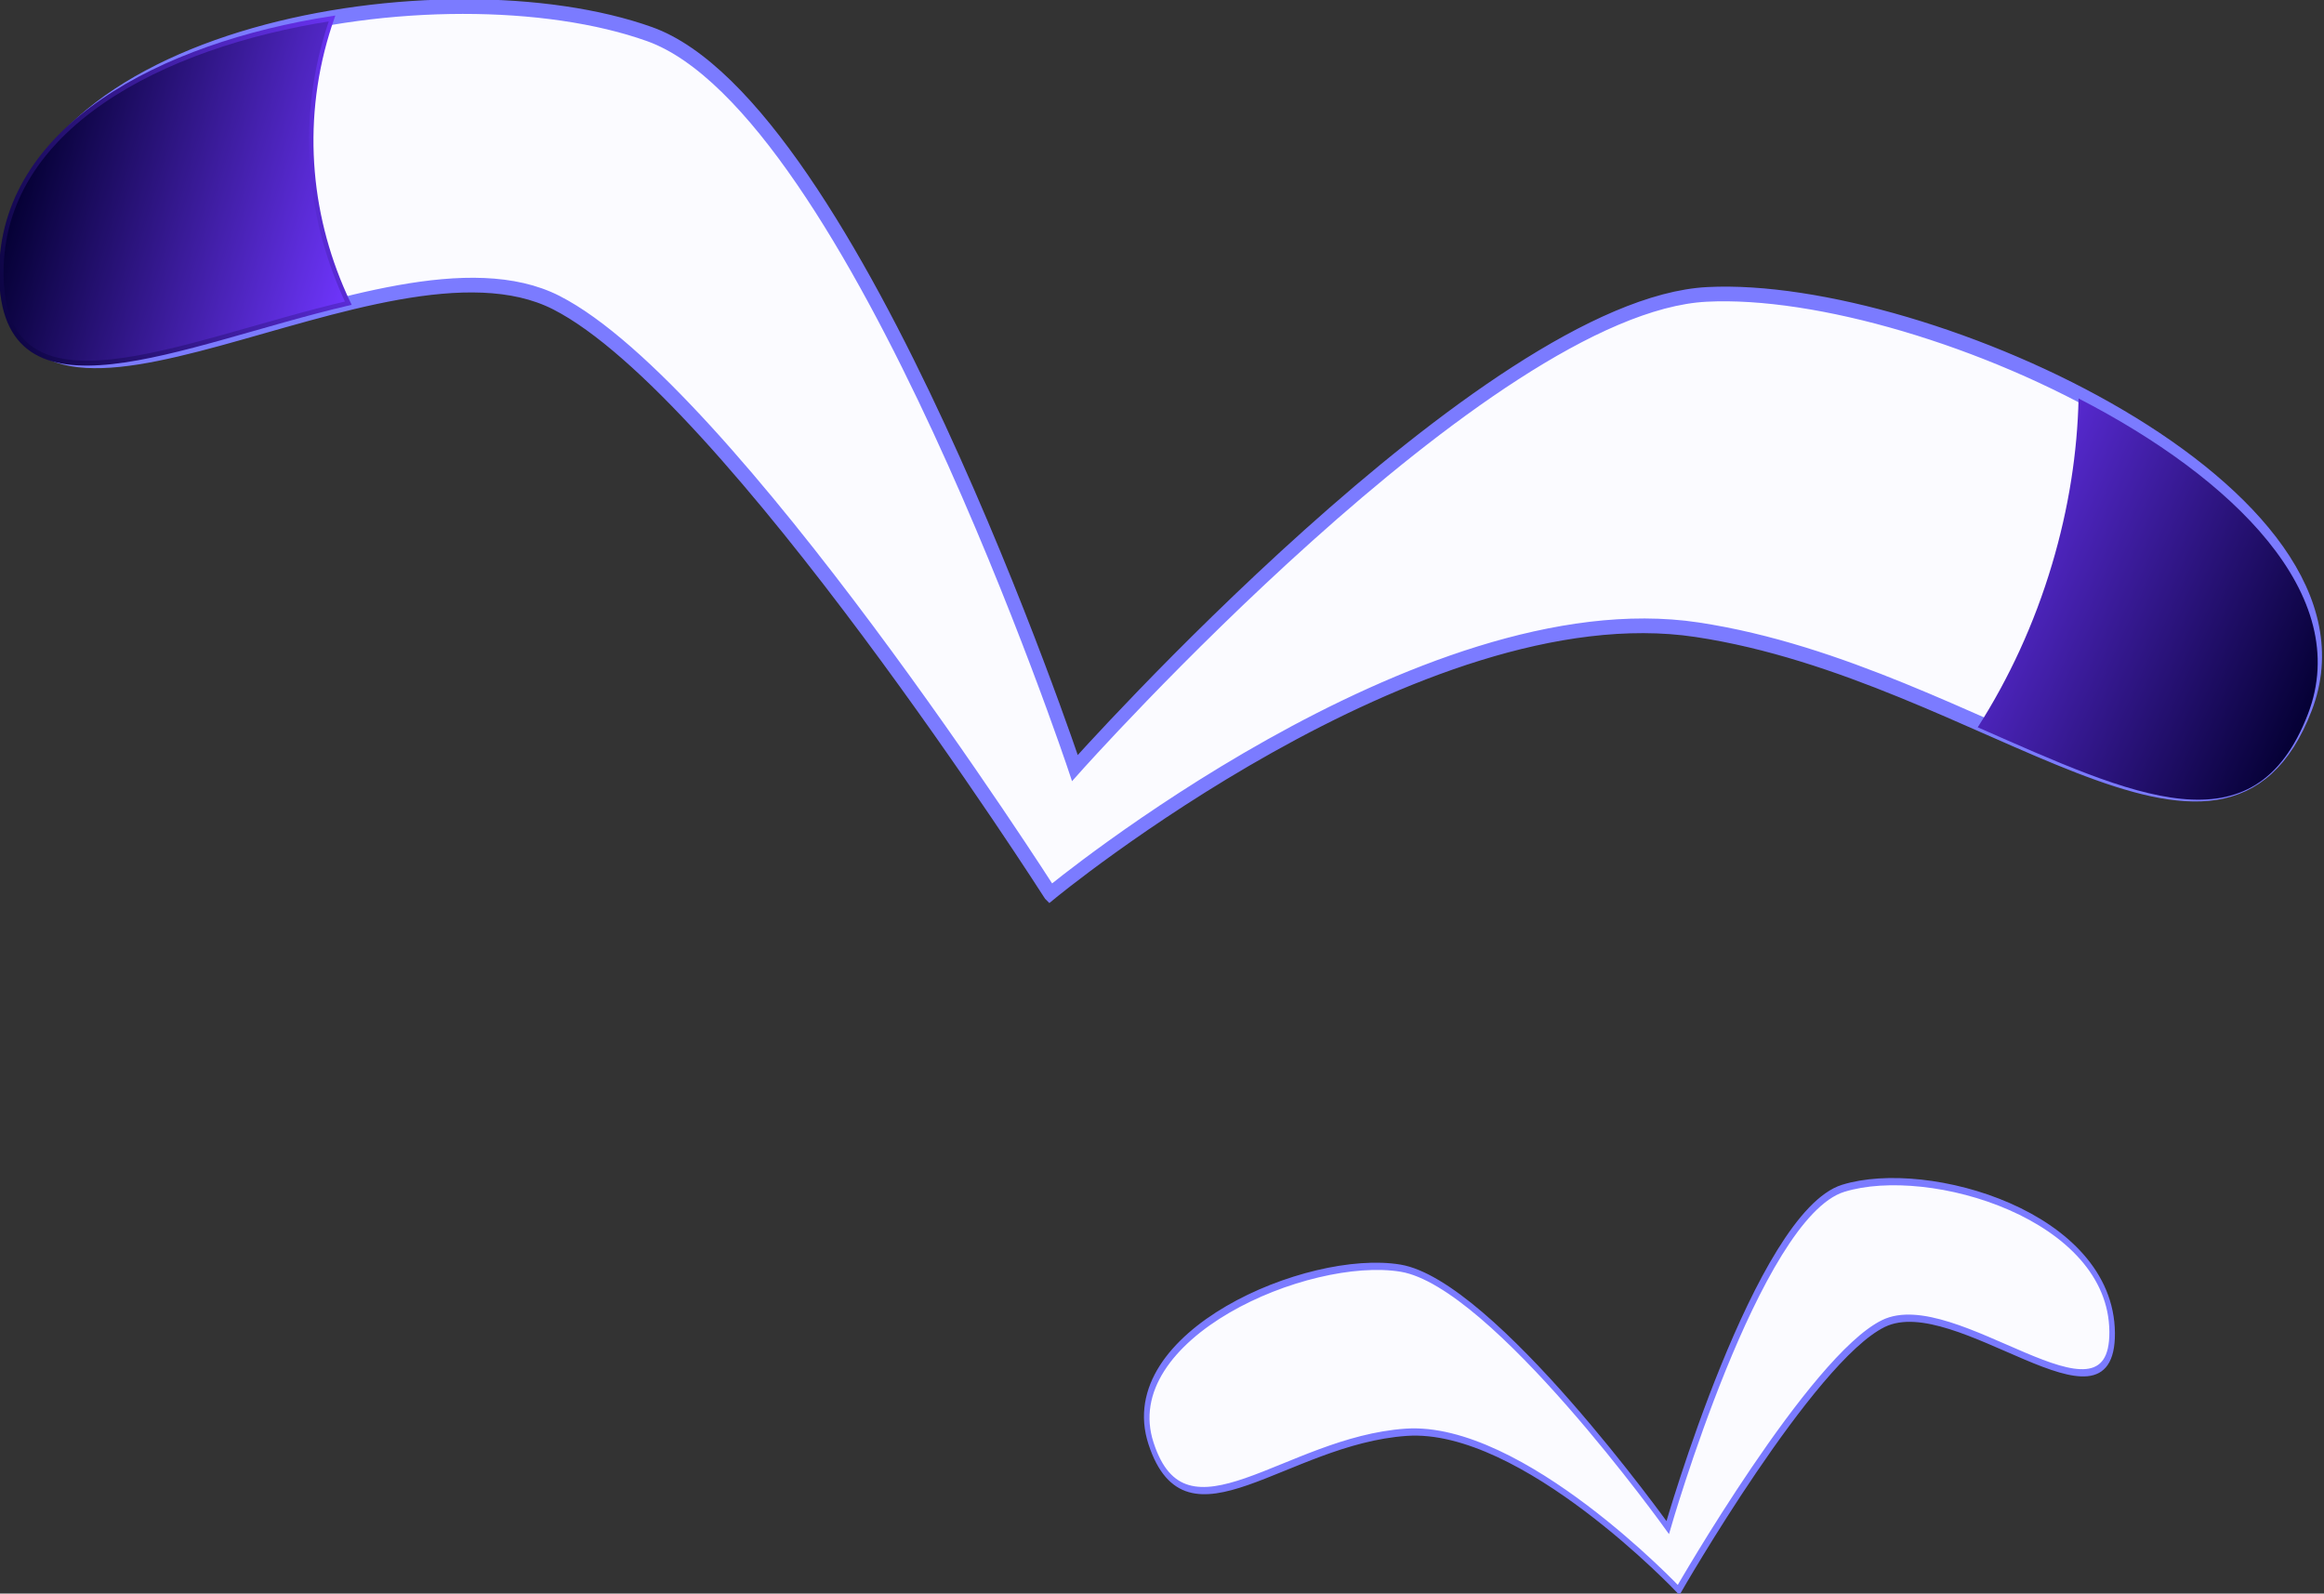
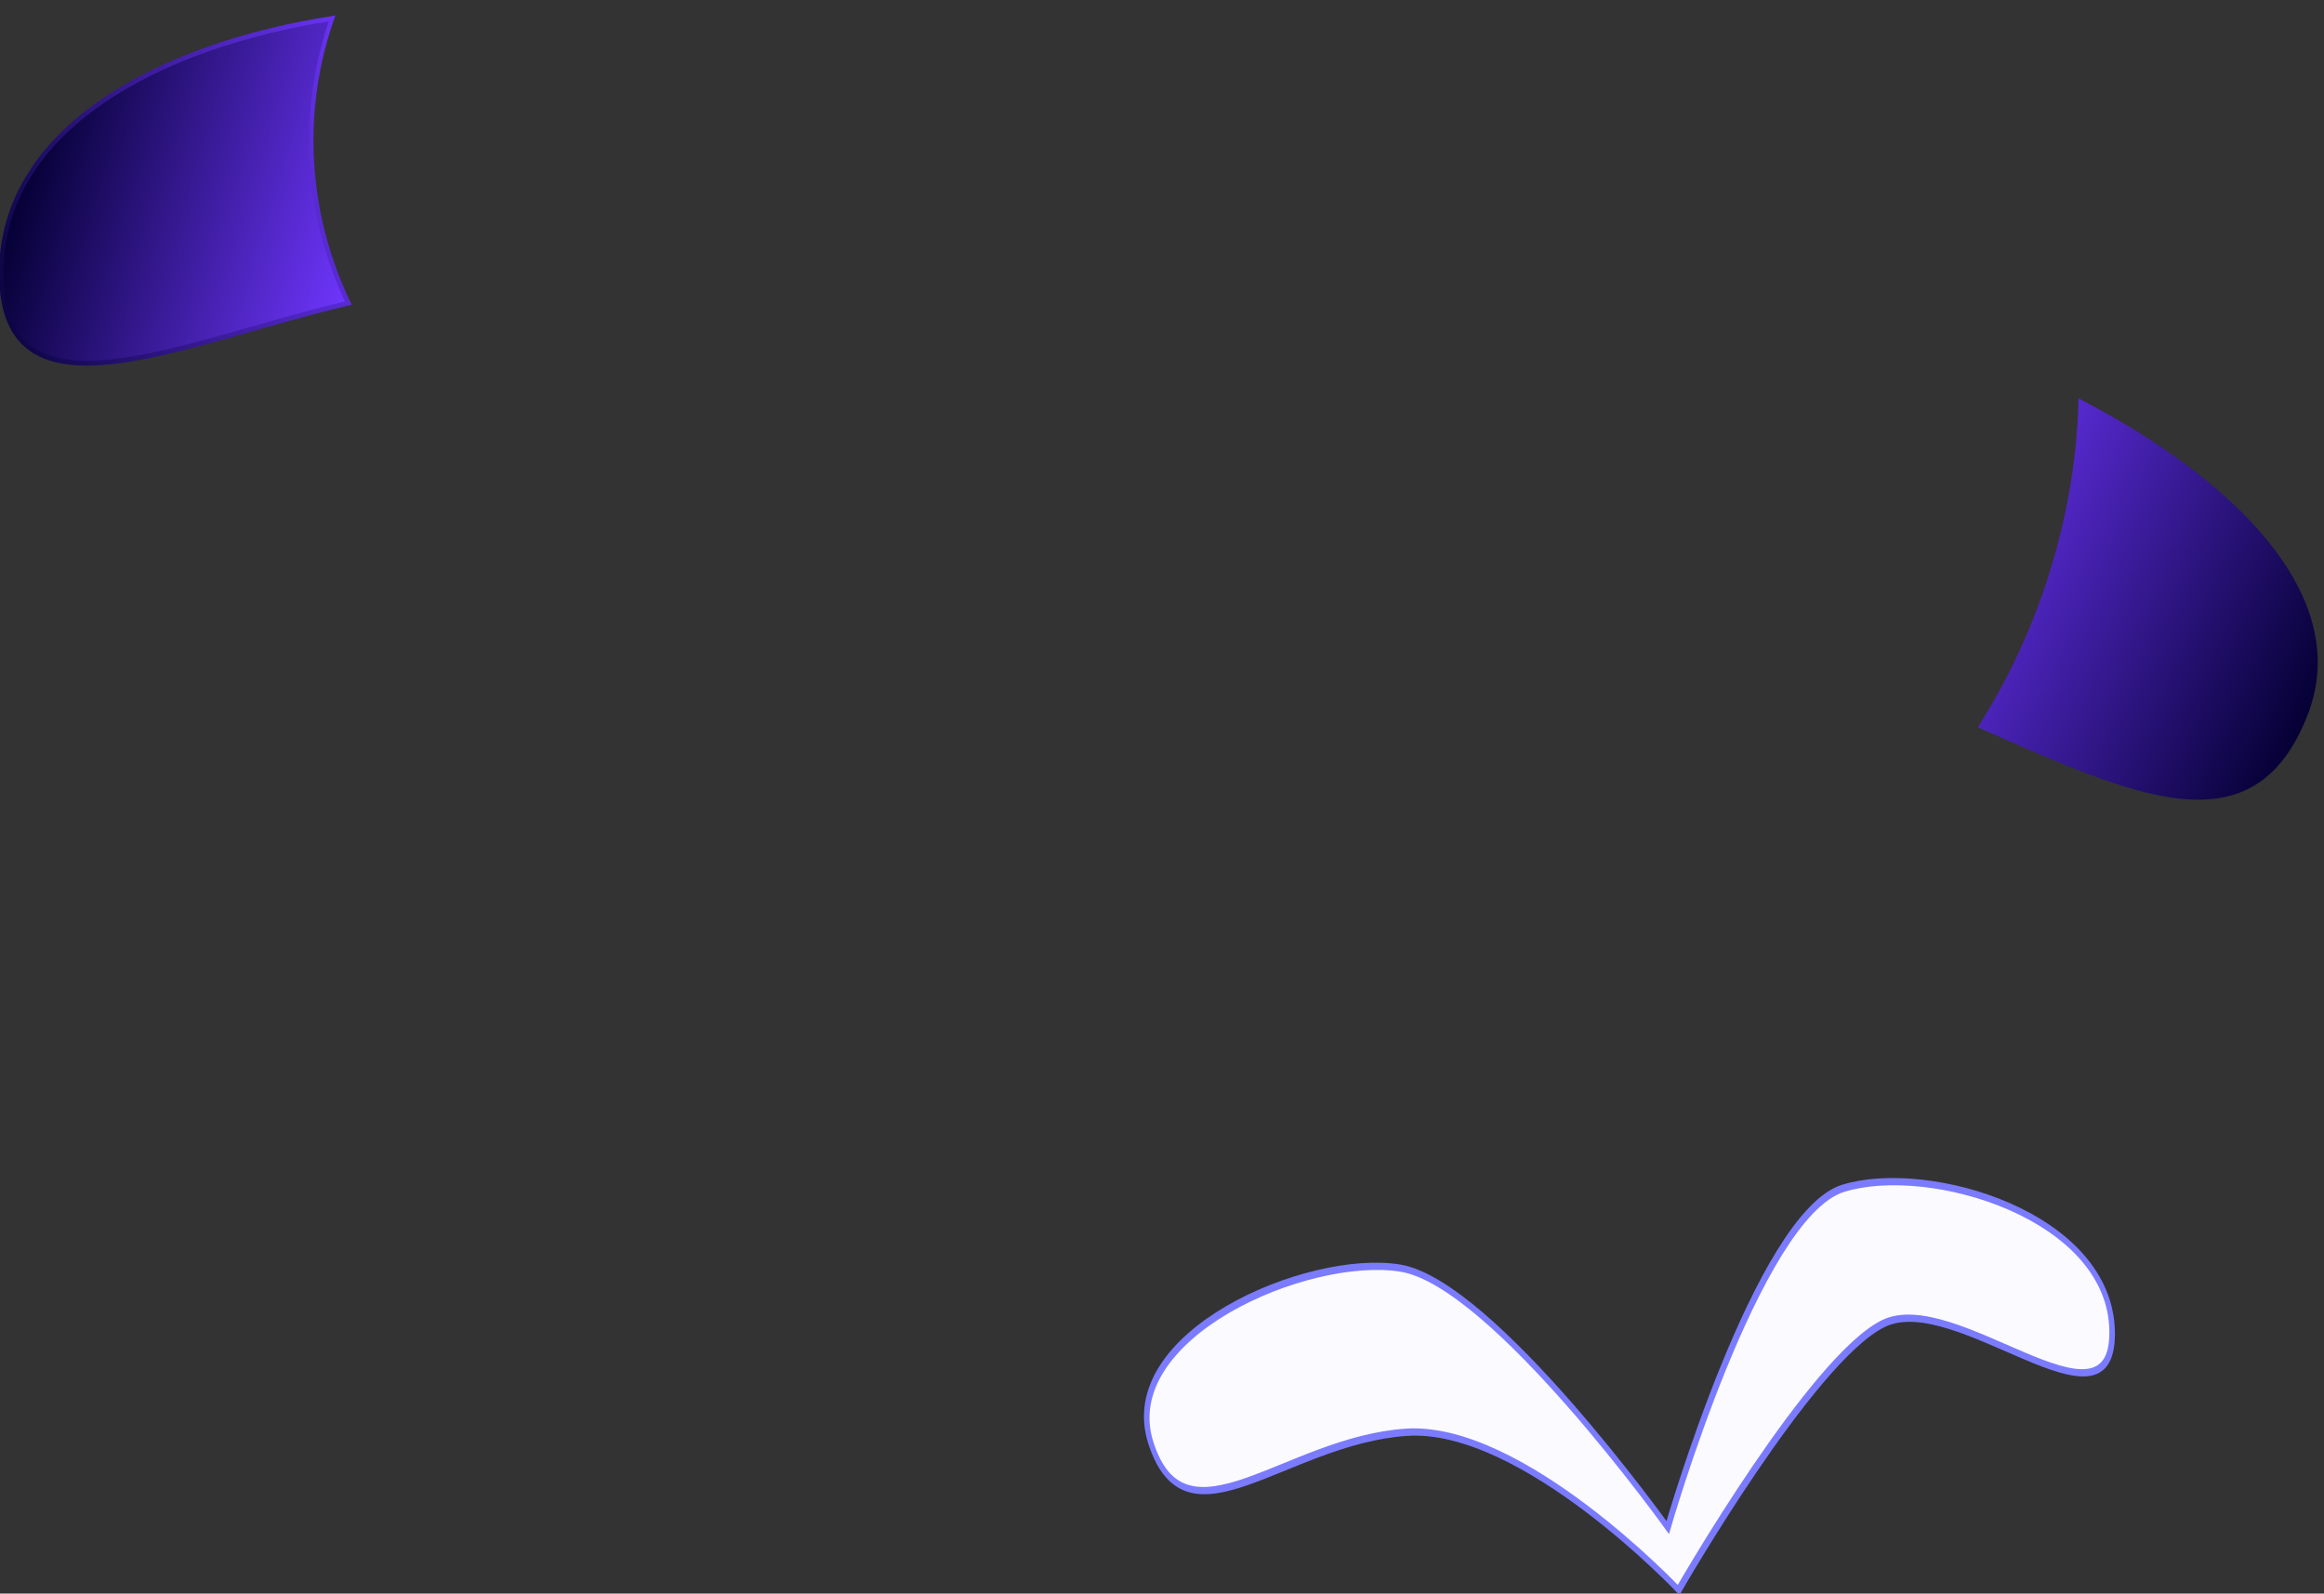
<svg xmlns="http://www.w3.org/2000/svg" xmlns:ns1="http://sodipodi.sourceforge.net/DTD/sodipodi-0.dtd" xmlns:ns2="http://www.inkscape.org/namespaces/inkscape" xmlns:xlink="http://www.w3.org/1999/xlink" id="svg2" ns1:docname="seagulls.svg" ns2:export-filename="C:\Documents and Settings\kachiy\My Documents\_sozai\openclipart\seagulls.png" viewBox="0 0 331.31 227.22" ns1:version="0.32" ns2:export-xdpi="39.090363" version="1.0" ns2:output_extension="org.inkscape.output.svg.inkscape" ns2:export-ydpi="39.090363" ns2:version="0.46">
  <rect x="0" y="0" width="331.31" height="227.22" fill="#333333" stroke="none" />
  <defs id="defs4">
    <linearGradient id="linearGradient3163">
      <stop id="stop3165" style="stop-color:#040033" offset="0" />
      <stop id="stop3167" style="stop-color:#7036ff" offset="1" />
    </linearGradient>
    <linearGradient id="linearGradient3224" y2="621.03" xlink:href="#linearGradient3163" gradientUnits="userSpaceOnUse" x2="174.48" gradientTransform="translate(-28.571 -345.71)" y1="621.03" x1="92.829" ns2:collect="always" />
    <linearGradient id="linearGradient3226" y2="532.46" xlink:href="#linearGradient3163" gradientUnits="userSpaceOnUse" x2="173.16" gradientTransform="translate(-25.714 -277.14)" y1="593.48" x1="89.972" ns2:collect="always" />
    <linearGradient id="linearGradient3228" y2="589.33" xlink:href="#linearGradient3163" gradientUnits="userSpaceOnUse" x2="509.56" gradientTransform="translate(-5.714 -337.14)" y1="605.84" x1="612.41" ns2:collect="always" />
  </defs>
  <ns1:namedview id="base" bordercolor="#666666" ns2:pageshadow="2" guidetolerance="10" pagecolor="#ffffff" gridtolerance="10000" ns2:window-height="742" ns2:zoom="0.35" objecttolerance="10" showgrid="false" borderopacity="1.0" ns2:current-layer="layer1" ns2:cx="380.90132" ns2:cy="520" ns2:window-y="0" ns2:window-x="0" ns2:window-width="1024" ns2:pageopacity="0.0" ns2:document-units="px" />
  <g id="layer1" ns2:label="Layer 1" ns2:groupmode="layer" transform="translate(-212.71 -224.71)">
    <g id="g3199" transform="matrix(.595 .163 -.203 .678 234.56 48.115)">
-       <path id="path2383" ns1:nodetypes="czzzczzzc" style="fill-rule:evenodd;stroke:#7b7bff;stroke-width:3;fill:#fbfbff" d="m340 366.65s61.67-79.08 125.71-85.72c66.88-6.92 136.01 28.93 140-17.14 4-46.06-111.97-62.48-160-48.57-48.02 13.91-108.57 125.71-108.57 125.71s-92.63-116.68-142.85-120c-50.23-3.31-141.66 33.49-125.72 80 15.067 43.95 78.87-30.71 122.86-22.85s148.57 88.57 148.57 88.57z" />
      <path id="path2385" ns1:nodetypes="cscsc" style="fill-rule:evenodd;stroke:url(#linearGradient3226);stroke-width:1px;fill:url(#linearGradient3224)" d="m122.94 234.79c-36.168 14.28-66.012 38.89-56.342 67.1 10.45 30.48 44.352 3.9 78.812-12.63-14.1-13.91-22.61-31.81-22.56-51.34 0-1.05 0.04-2.09 0.09-3.13z" />
      <path id="path3171" style="fill:url(#linearGradient3228);fill-rule:evenodd" d="m534.88 215.67c3.3 10.51 5.1 21.82 5.12 33.62 0.03 12.55-1.99 24.58-5.65 35.66 39.29 5.05 69.65 9.84 72.25-20.19 2.21-25.48-32.31-41.87-71.72-49.09z" />
    </g>
    <g id="g3216" transform="matrix(-.249 .053 .088 .34 504.41 308.73)">
      <path id="path3218" ns1:nodetypes="czzzczzzc" style="fill-rule:evenodd;stroke:#7b7bff;stroke-width:3;fill:#fbfbff" d="m340 366.65s61.67-79.08 125.71-85.72c66.88-6.92 136.01 28.93 140-17.14 4-46.06-111.97-62.48-160-48.57-48.02 13.91-108.57 125.71-108.57 125.71s-92.63-116.68-142.85-120c-50.23-3.31-141.66 33.49-125.72 80 15.067 43.95 78.87-30.71 122.86-22.85s148.57 88.57 148.57 88.57z" />
-       <path id="path3220" ns1:nodetypes="cscsc" style="fill-rule:evenodd;stroke:url(#linearGradient3226);stroke-width:1px;fill:url(#linearGradient3224)" d="m122.94 234.79c-36.168 14.28-66.012 38.89-56.342 67.1 10.45 30.48 44.352 3.9 78.812-12.63-14.1-13.91-22.61-31.81-22.56-51.34 0-1.05 0.04-2.09 0.09-3.13z" />
-       <path id="path3222" style="fill-rule:evenodd;fill:url(#linearGradient3228)" d="m534.88 215.67c3.3 10.51 5.1 21.82 5.12 33.62 0.03 12.55-1.99 24.58-5.65 35.66 39.29 5.05 69.65 9.84 72.25-20.19 2.21-25.48-32.31-41.87-71.72-49.09z" />
    </g>
  </g>
</svg>